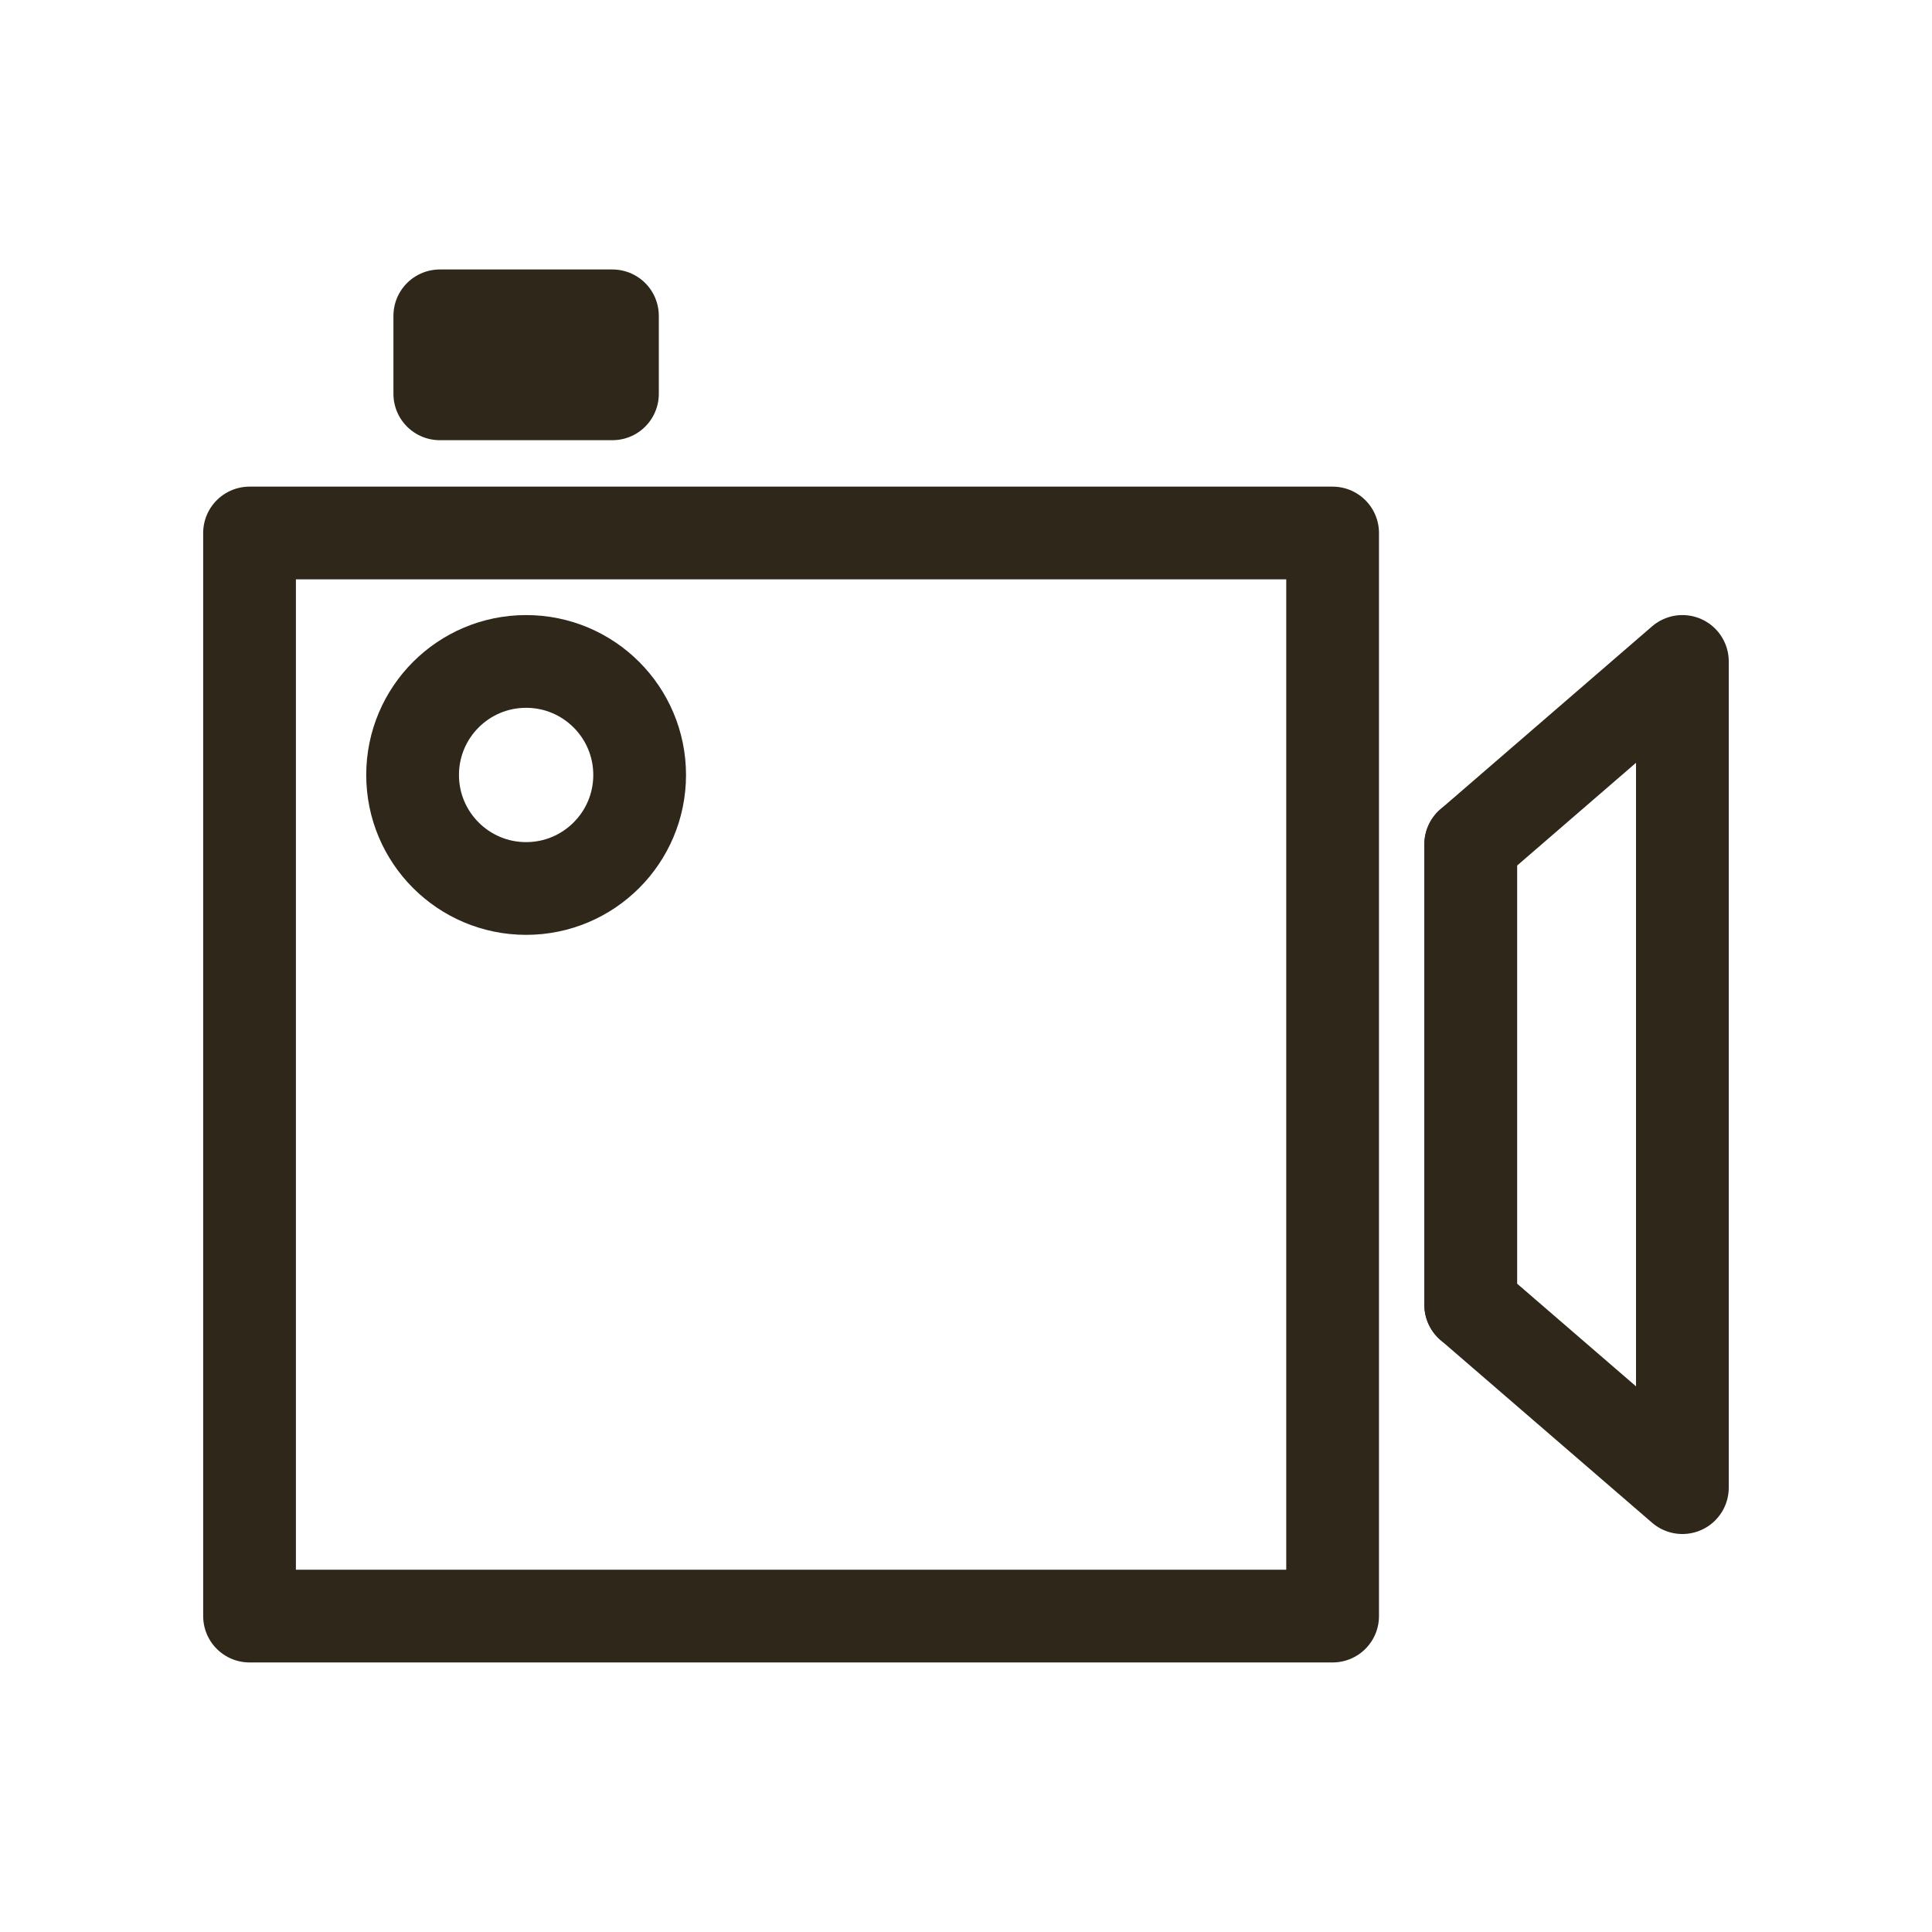
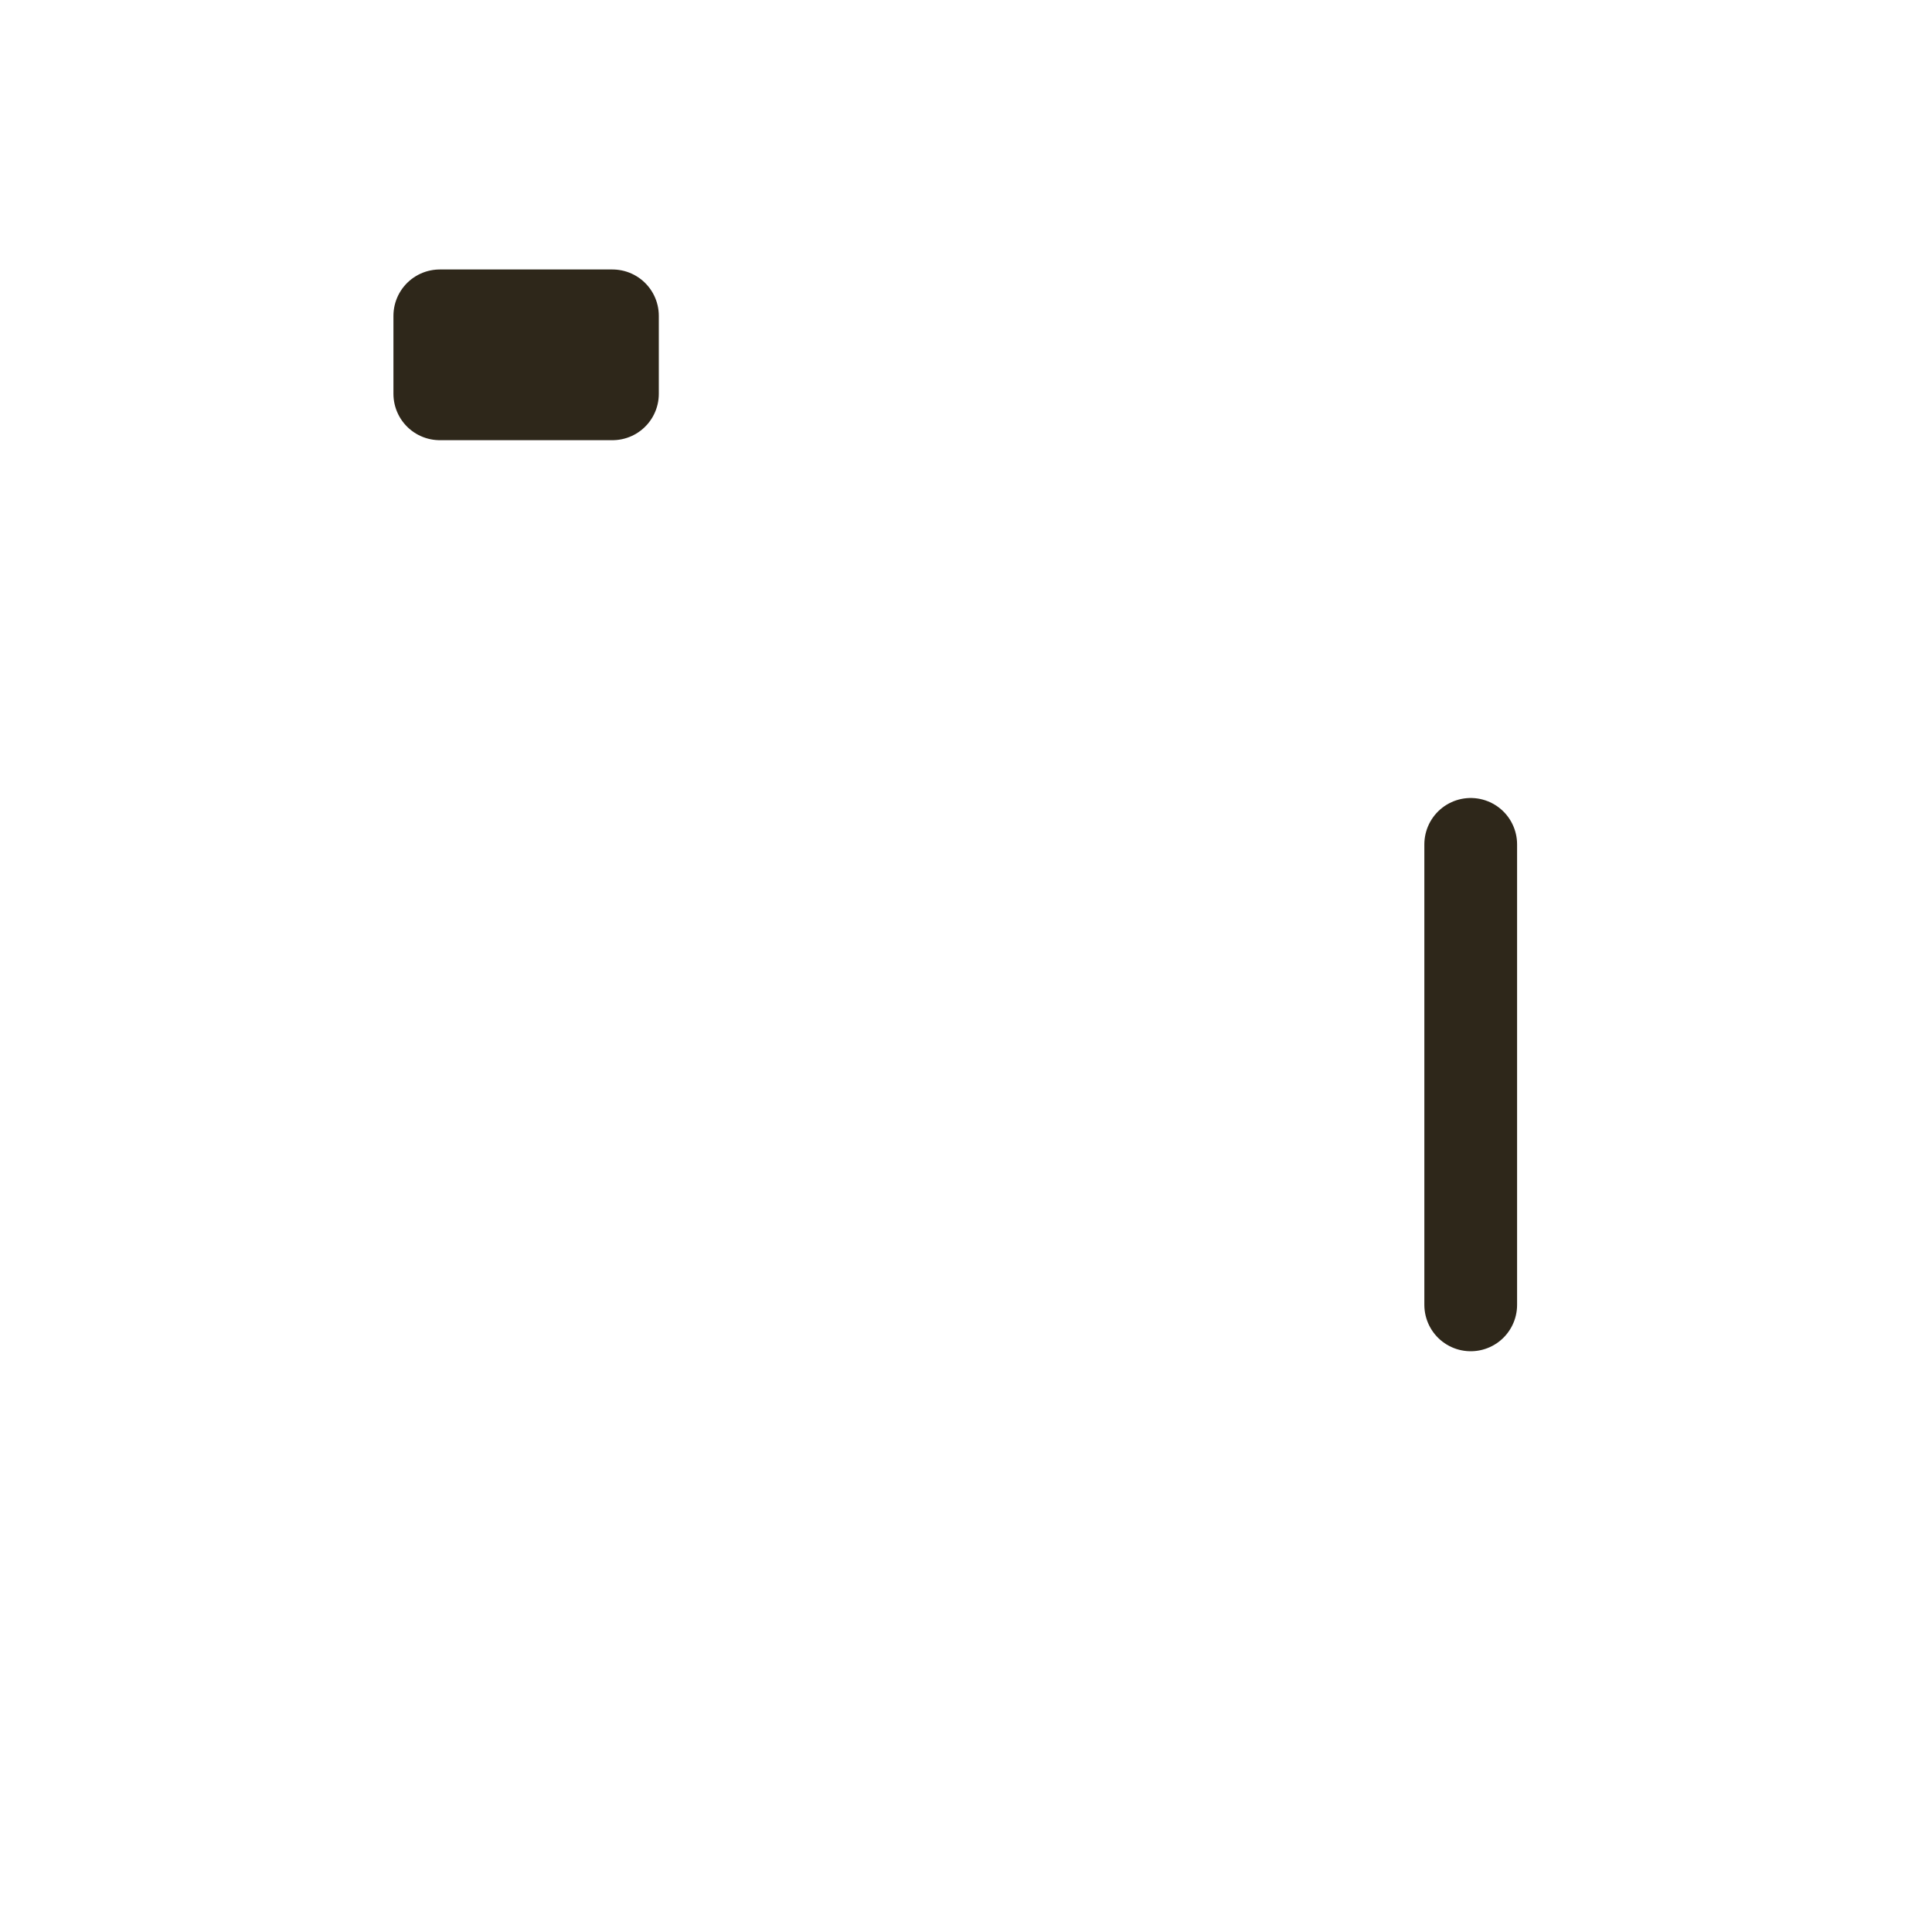
<svg xmlns="http://www.w3.org/2000/svg" version="1.1" id="Vrstva_1" x="0px" y="0px" width="25px" height="25px" viewBox="0 0 25 25" enable-background="new 0 0 25 25" xml:space="preserve">
  <g>
-     <rect x="3.229" y="6.897" fill="none" stroke="#2E271A" stroke-width="1.2" stroke-linecap="round" stroke-linejoin="round" stroke-miterlimit="10" width="14.015" height="14.015" />
    <g>
-       <polygon fill="none" stroke="#2E271A" stroke-width="1.2" stroke-linecap="round" stroke-linejoin="round" stroke-miterlimit="10" points="    21.77,8.559 19.031,10.926 19.031,16.885 21.77,19.25   " />
-       <path fill="none" stroke="#2E271A" stroke-width="1.2" stroke-linecap="round" stroke-linejoin="round" stroke-miterlimit="10" d="    M19.031,16.885" />
-       <path fill="none" stroke="#2E271A" stroke-width="1.2" stroke-linecap="round" stroke-linejoin="round" stroke-miterlimit="10" d="    M19.031,10.926" />
      <line fill="none" stroke="#2E271A" stroke-width="1.2" stroke-linecap="round" stroke-linejoin="round" stroke-miterlimit="10" x1="19.031" y1="16.885" x2="19.031" y2="10.926" />
    </g>
-     <circle fill="none" stroke="#2E271A" stroke-width="1.2" stroke-linecap="round" stroke-linejoin="round" stroke-miterlimit="10" cx="6.808" cy="10.028" r="1.469" />
    <rect x="5.691" y="4.087" fill="#2E271A" stroke="#2E271A" stroke-width="1.2" stroke-linecap="round" stroke-linejoin="round" stroke-miterlimit="10" width="2.234" height="1.009" />
  </g>
</svg>